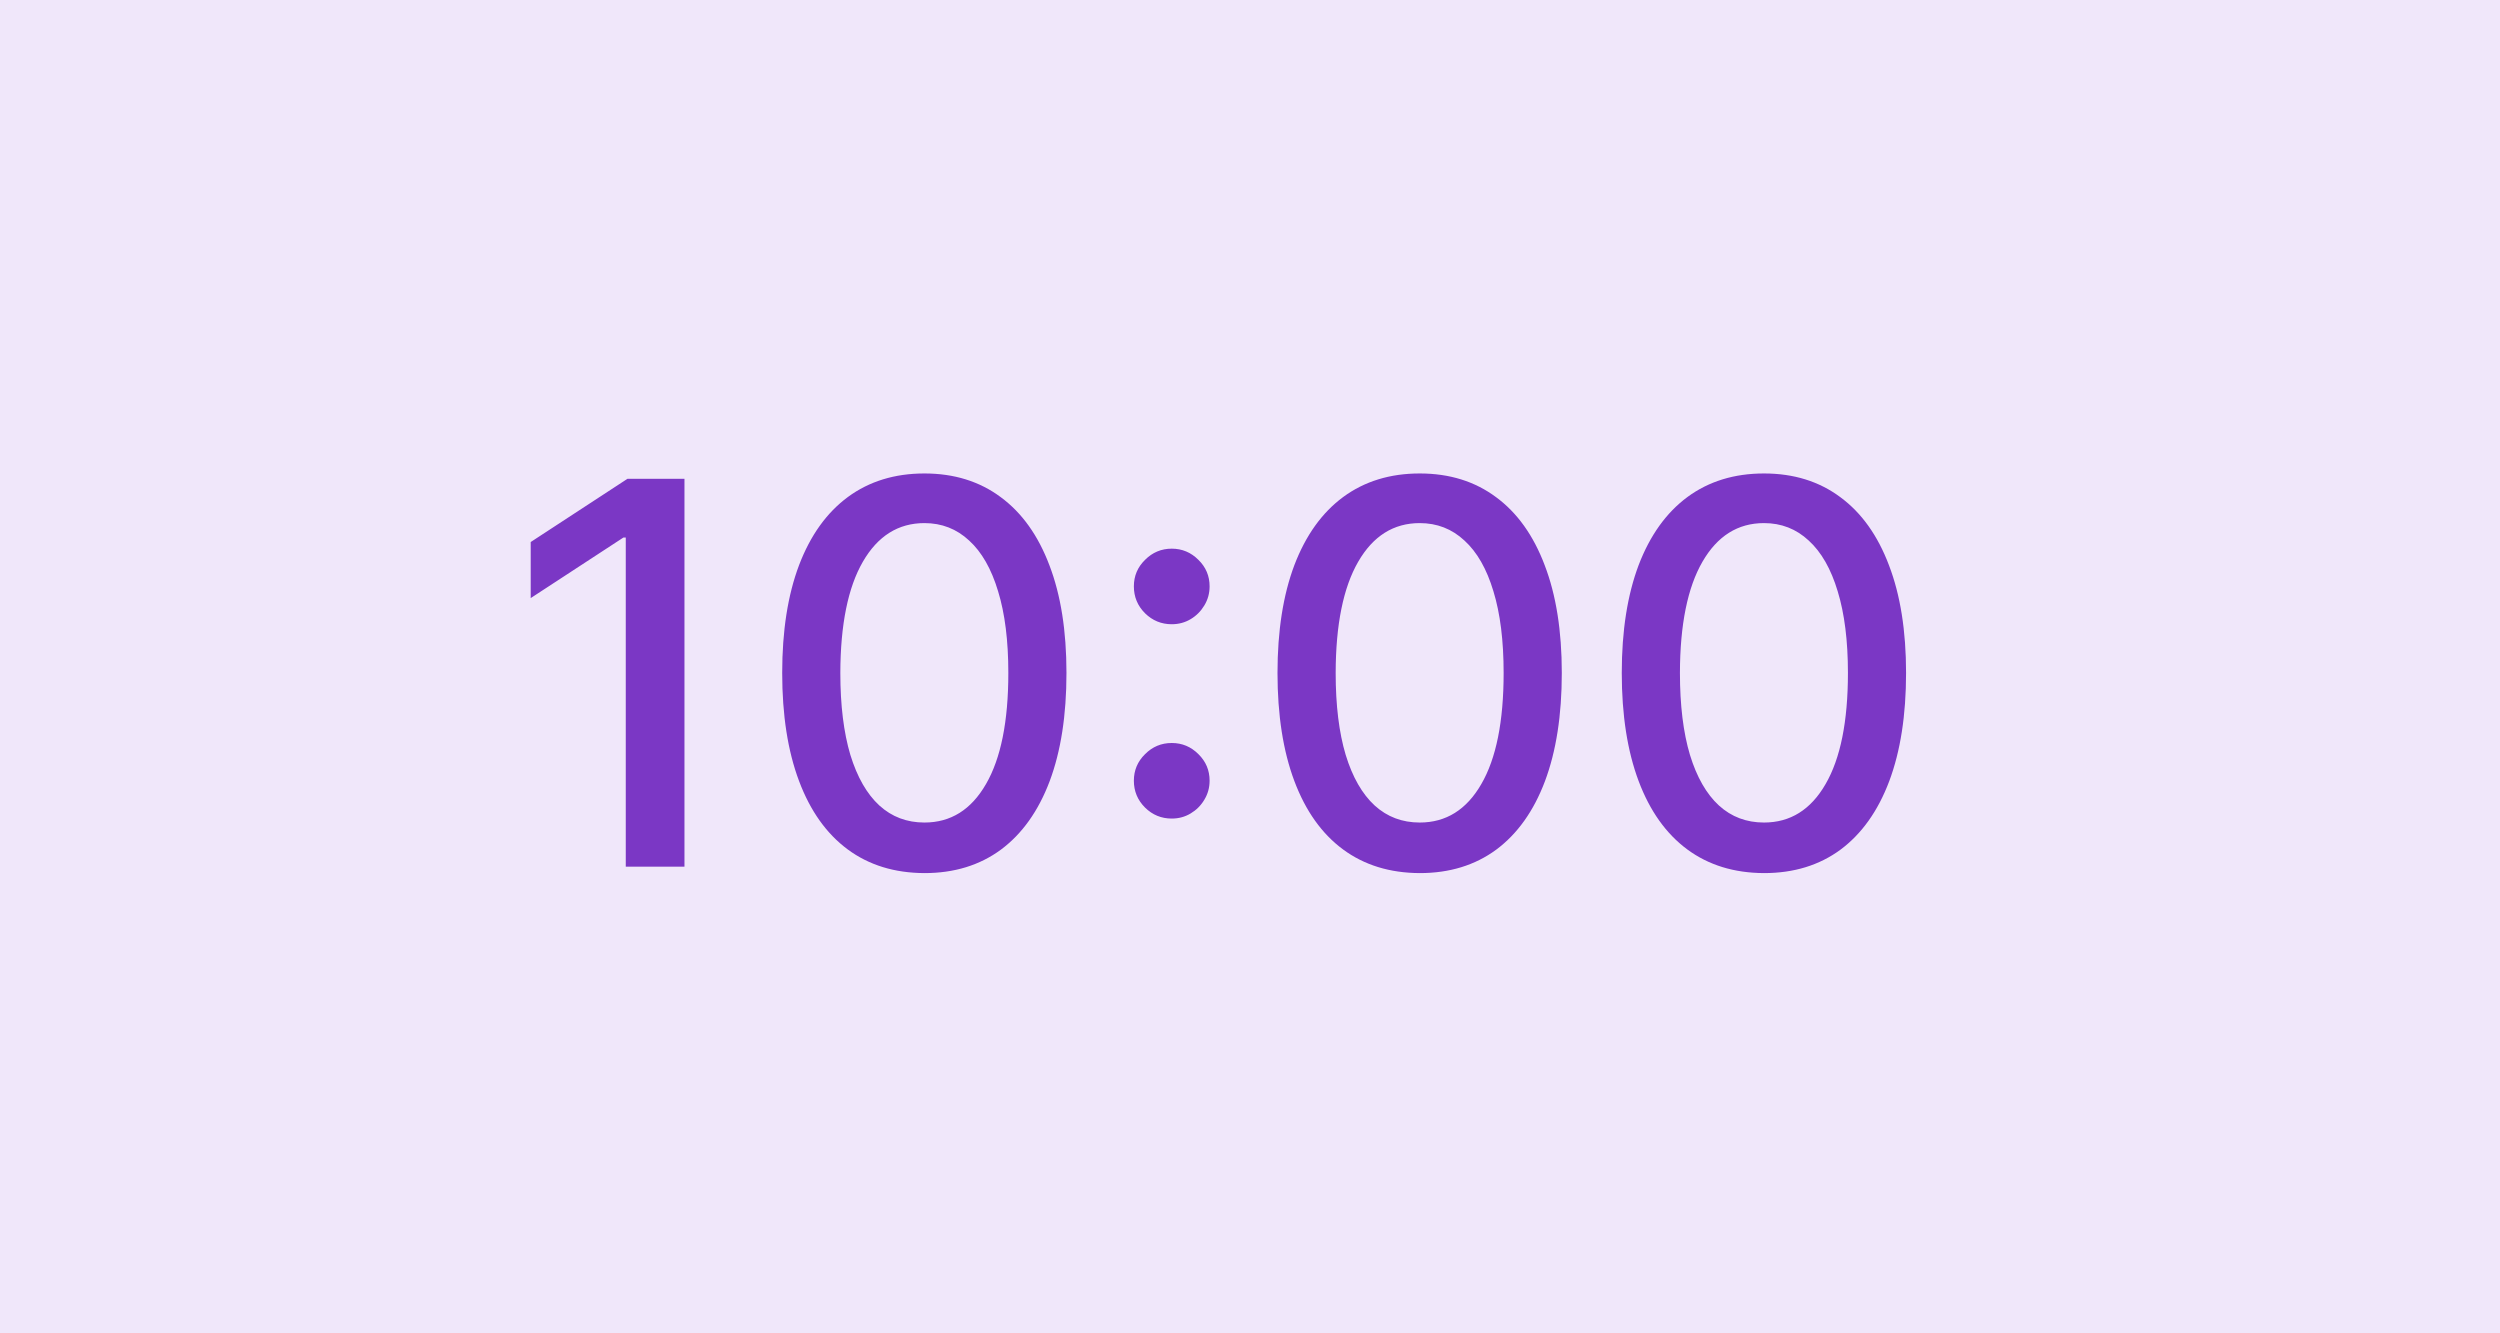
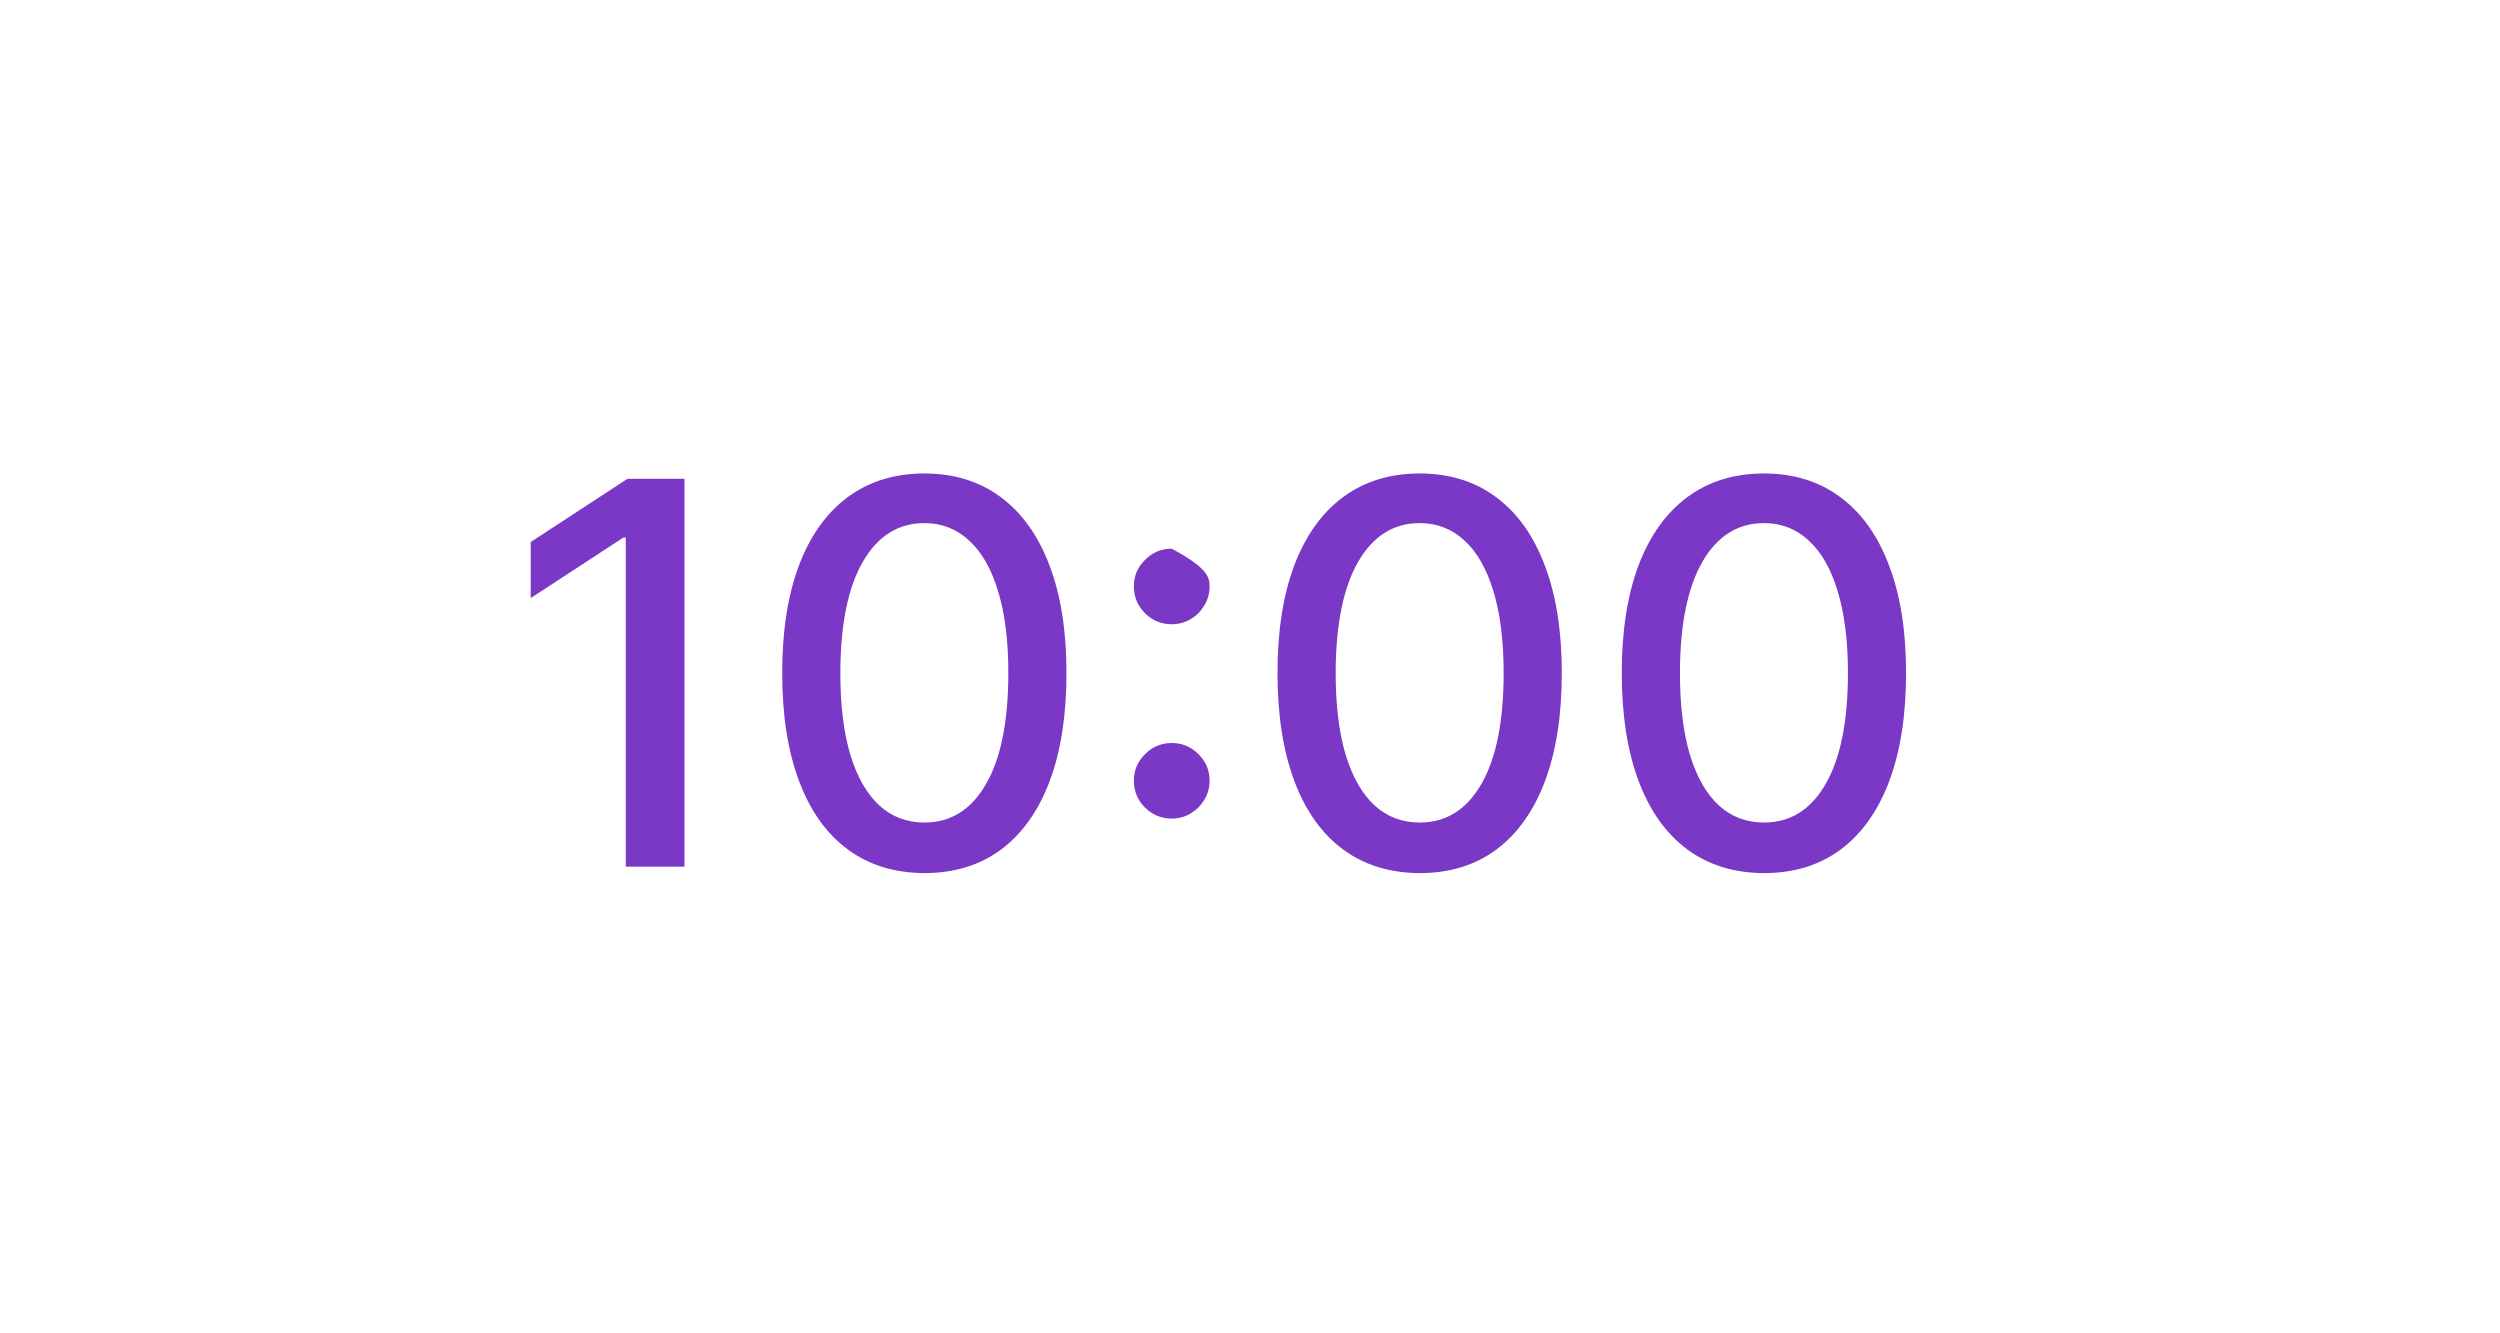
<svg xmlns="http://www.w3.org/2000/svg" width="75" height="40" viewBox="0 0 75 40" fill="none">
-   <rect width="75" height="40" fill="#F0E7FA" />
-   <path d="M20.534 14.364V26H18.773V16.125H18.704L15.921 17.943V16.261L18.824 14.364H20.534ZM27.733 26.193C26.835 26.189 26.068 25.953 25.432 25.483C24.796 25.013 24.309 24.329 23.972 23.432C23.634 22.534 23.466 21.453 23.466 20.188C23.466 18.926 23.634 17.849 23.972 16.954C24.312 16.061 24.801 15.379 25.438 14.909C26.078 14.439 26.843 14.204 27.733 14.204C28.623 14.204 29.386 14.441 30.023 14.915C30.659 15.384 31.146 16.066 31.483 16.96C31.824 17.85 31.994 18.926 31.994 20.188C31.994 21.456 31.826 22.54 31.489 23.438C31.151 24.331 30.665 25.015 30.028 25.489C29.392 25.958 28.627 26.193 27.733 26.193ZM27.733 24.676C28.521 24.676 29.136 24.292 29.579 23.523C30.026 22.754 30.25 21.642 30.25 20.188C30.25 19.222 30.148 18.405 29.943 17.739C29.742 17.068 29.453 16.561 29.074 16.216C28.699 15.867 28.252 15.693 27.733 15.693C26.949 15.693 26.333 16.079 25.886 16.852C25.439 17.625 25.214 18.737 25.21 20.188C25.21 21.157 25.311 21.977 25.511 22.648C25.716 23.314 26.006 23.82 26.381 24.165C26.756 24.506 27.206 24.676 27.733 24.676ZM35.152 24.557C34.841 24.557 34.574 24.447 34.351 24.227C34.127 24.004 34.016 23.735 34.016 23.421C34.016 23.11 34.127 22.845 34.351 22.625C34.574 22.401 34.841 22.29 35.152 22.29C35.463 22.29 35.73 22.401 35.953 22.625C36.177 22.845 36.288 23.11 36.288 23.421C36.288 23.629 36.235 23.82 36.129 23.994C36.027 24.165 35.891 24.301 35.72 24.403C35.55 24.506 35.36 24.557 35.152 24.557ZM35.152 18.727C34.841 18.727 34.574 18.617 34.351 18.398C34.127 18.174 34.016 17.905 34.016 17.591C34.016 17.28 34.127 17.015 34.351 16.796C34.574 16.572 34.841 16.46 35.152 16.46C35.463 16.46 35.73 16.572 35.953 16.796C36.177 17.015 36.288 17.28 36.288 17.591C36.288 17.799 36.235 17.991 36.129 18.165C36.027 18.335 35.891 18.472 35.72 18.574C35.55 18.676 35.36 18.727 35.152 18.727ZM42.592 26.193C41.695 26.189 40.928 25.953 40.291 25.483C39.655 25.013 39.168 24.329 38.831 23.432C38.494 22.534 38.325 21.453 38.325 20.188C38.325 18.926 38.494 17.849 38.831 16.954C39.172 16.061 39.66 15.379 40.297 14.909C40.937 14.439 41.702 14.204 42.592 14.204C43.483 14.204 44.246 14.441 44.882 14.915C45.519 15.384 46.005 16.066 46.342 16.96C46.683 17.85 46.854 18.926 46.854 20.188C46.854 21.456 46.685 22.54 46.348 23.438C46.011 24.331 45.524 25.015 44.888 25.489C44.251 25.958 43.486 26.193 42.592 26.193ZM42.592 24.676C43.38 24.676 43.996 24.292 44.439 23.523C44.886 22.754 45.109 21.642 45.109 20.188C45.109 19.222 45.007 18.405 44.803 17.739C44.602 17.068 44.312 16.561 43.933 16.216C43.558 15.867 43.111 15.693 42.592 15.693C41.808 15.693 41.193 16.079 40.746 16.852C40.299 17.625 40.073 18.737 40.07 20.188C40.07 21.157 40.17 21.977 40.371 22.648C40.575 23.314 40.865 23.82 41.24 24.165C41.615 24.506 42.066 24.676 42.592 24.676ZM52.92 26.193C52.023 26.189 51.256 25.953 50.619 25.483C49.983 25.013 49.496 24.329 49.159 23.432C48.822 22.534 48.653 21.453 48.653 20.188C48.653 18.926 48.822 17.849 49.159 16.954C49.5 16.061 49.989 15.379 50.625 14.909C51.265 14.439 52.03 14.204 52.92 14.204C53.811 14.204 54.574 14.441 55.21 14.915C55.847 15.384 56.333 16.066 56.67 16.96C57.011 17.85 57.182 18.926 57.182 20.188C57.182 21.456 57.013 22.54 56.676 23.438C56.339 24.331 55.852 25.015 55.216 25.489C54.58 25.958 53.814 26.193 52.92 26.193ZM52.92 24.676C53.708 24.676 54.324 24.292 54.767 23.523C55.214 22.754 55.438 21.642 55.438 20.188C55.438 19.222 55.335 18.405 55.131 17.739C54.93 17.068 54.64 16.561 54.261 16.216C53.886 15.867 53.439 15.693 52.92 15.693C52.136 15.693 51.521 16.079 51.074 16.852C50.627 17.625 50.401 18.737 50.398 20.188C50.398 21.157 50.498 21.977 50.699 22.648C50.903 23.314 51.193 23.82 51.568 24.165C51.943 24.506 52.394 24.676 52.92 24.676Z" fill="#7B37C5" />
+   <path d="M20.534 14.364V26H18.773V16.125H18.704L15.921 17.943V16.261L18.824 14.364H20.534ZM27.733 26.193C26.835 26.189 26.068 25.953 25.432 25.483C24.796 25.013 24.309 24.329 23.972 23.432C23.634 22.534 23.466 21.453 23.466 20.188C23.466 18.926 23.634 17.849 23.972 16.954C24.312 16.061 24.801 15.379 25.438 14.909C26.078 14.439 26.843 14.204 27.733 14.204C28.623 14.204 29.386 14.441 30.023 14.915C30.659 15.384 31.146 16.066 31.483 16.96C31.824 17.85 31.994 18.926 31.994 20.188C31.994 21.456 31.826 22.54 31.489 23.438C31.151 24.331 30.665 25.015 30.028 25.489C29.392 25.958 28.627 26.193 27.733 26.193ZM27.733 24.676C28.521 24.676 29.136 24.292 29.579 23.523C30.026 22.754 30.25 21.642 30.25 20.188C30.25 19.222 30.148 18.405 29.943 17.739C29.742 17.068 29.453 16.561 29.074 16.216C28.699 15.867 28.252 15.693 27.733 15.693C26.949 15.693 26.333 16.079 25.886 16.852C25.439 17.625 25.214 18.737 25.21 20.188C25.21 21.157 25.311 21.977 25.511 22.648C25.716 23.314 26.006 23.82 26.381 24.165C26.756 24.506 27.206 24.676 27.733 24.676ZM35.152 24.557C34.841 24.557 34.574 24.447 34.351 24.227C34.127 24.004 34.016 23.735 34.016 23.421C34.016 23.11 34.127 22.845 34.351 22.625C34.574 22.401 34.841 22.29 35.152 22.29C35.463 22.29 35.73 22.401 35.953 22.625C36.177 22.845 36.288 23.11 36.288 23.421C36.288 23.629 36.235 23.82 36.129 23.994C36.027 24.165 35.891 24.301 35.72 24.403C35.55 24.506 35.36 24.557 35.152 24.557ZM35.152 18.727C34.841 18.727 34.574 18.617 34.351 18.398C34.127 18.174 34.016 17.905 34.016 17.591C34.016 17.28 34.127 17.015 34.351 16.796C34.574 16.572 34.841 16.46 35.152 16.46C36.177 17.015 36.288 17.28 36.288 17.591C36.288 17.799 36.235 17.991 36.129 18.165C36.027 18.335 35.891 18.472 35.72 18.574C35.55 18.676 35.36 18.727 35.152 18.727ZM42.592 26.193C41.695 26.189 40.928 25.953 40.291 25.483C39.655 25.013 39.168 24.329 38.831 23.432C38.494 22.534 38.325 21.453 38.325 20.188C38.325 18.926 38.494 17.849 38.831 16.954C39.172 16.061 39.66 15.379 40.297 14.909C40.937 14.439 41.702 14.204 42.592 14.204C43.483 14.204 44.246 14.441 44.882 14.915C45.519 15.384 46.005 16.066 46.342 16.96C46.683 17.85 46.854 18.926 46.854 20.188C46.854 21.456 46.685 22.54 46.348 23.438C46.011 24.331 45.524 25.015 44.888 25.489C44.251 25.958 43.486 26.193 42.592 26.193ZM42.592 24.676C43.38 24.676 43.996 24.292 44.439 23.523C44.886 22.754 45.109 21.642 45.109 20.188C45.109 19.222 45.007 18.405 44.803 17.739C44.602 17.068 44.312 16.561 43.933 16.216C43.558 15.867 43.111 15.693 42.592 15.693C41.808 15.693 41.193 16.079 40.746 16.852C40.299 17.625 40.073 18.737 40.07 20.188C40.07 21.157 40.17 21.977 40.371 22.648C40.575 23.314 40.865 23.82 41.24 24.165C41.615 24.506 42.066 24.676 42.592 24.676ZM52.92 26.193C52.023 26.189 51.256 25.953 50.619 25.483C49.983 25.013 49.496 24.329 49.159 23.432C48.822 22.534 48.653 21.453 48.653 20.188C48.653 18.926 48.822 17.849 49.159 16.954C49.5 16.061 49.989 15.379 50.625 14.909C51.265 14.439 52.03 14.204 52.92 14.204C53.811 14.204 54.574 14.441 55.21 14.915C55.847 15.384 56.333 16.066 56.67 16.96C57.011 17.85 57.182 18.926 57.182 20.188C57.182 21.456 57.013 22.54 56.676 23.438C56.339 24.331 55.852 25.015 55.216 25.489C54.58 25.958 53.814 26.193 52.92 26.193ZM52.92 24.676C53.708 24.676 54.324 24.292 54.767 23.523C55.214 22.754 55.438 21.642 55.438 20.188C55.438 19.222 55.335 18.405 55.131 17.739C54.93 17.068 54.64 16.561 54.261 16.216C53.886 15.867 53.439 15.693 52.92 15.693C52.136 15.693 51.521 16.079 51.074 16.852C50.627 17.625 50.401 18.737 50.398 20.188C50.398 21.157 50.498 21.977 50.699 22.648C50.903 23.314 51.193 23.82 51.568 24.165C51.943 24.506 52.394 24.676 52.92 24.676Z" fill="#7B37C5" />
</svg>